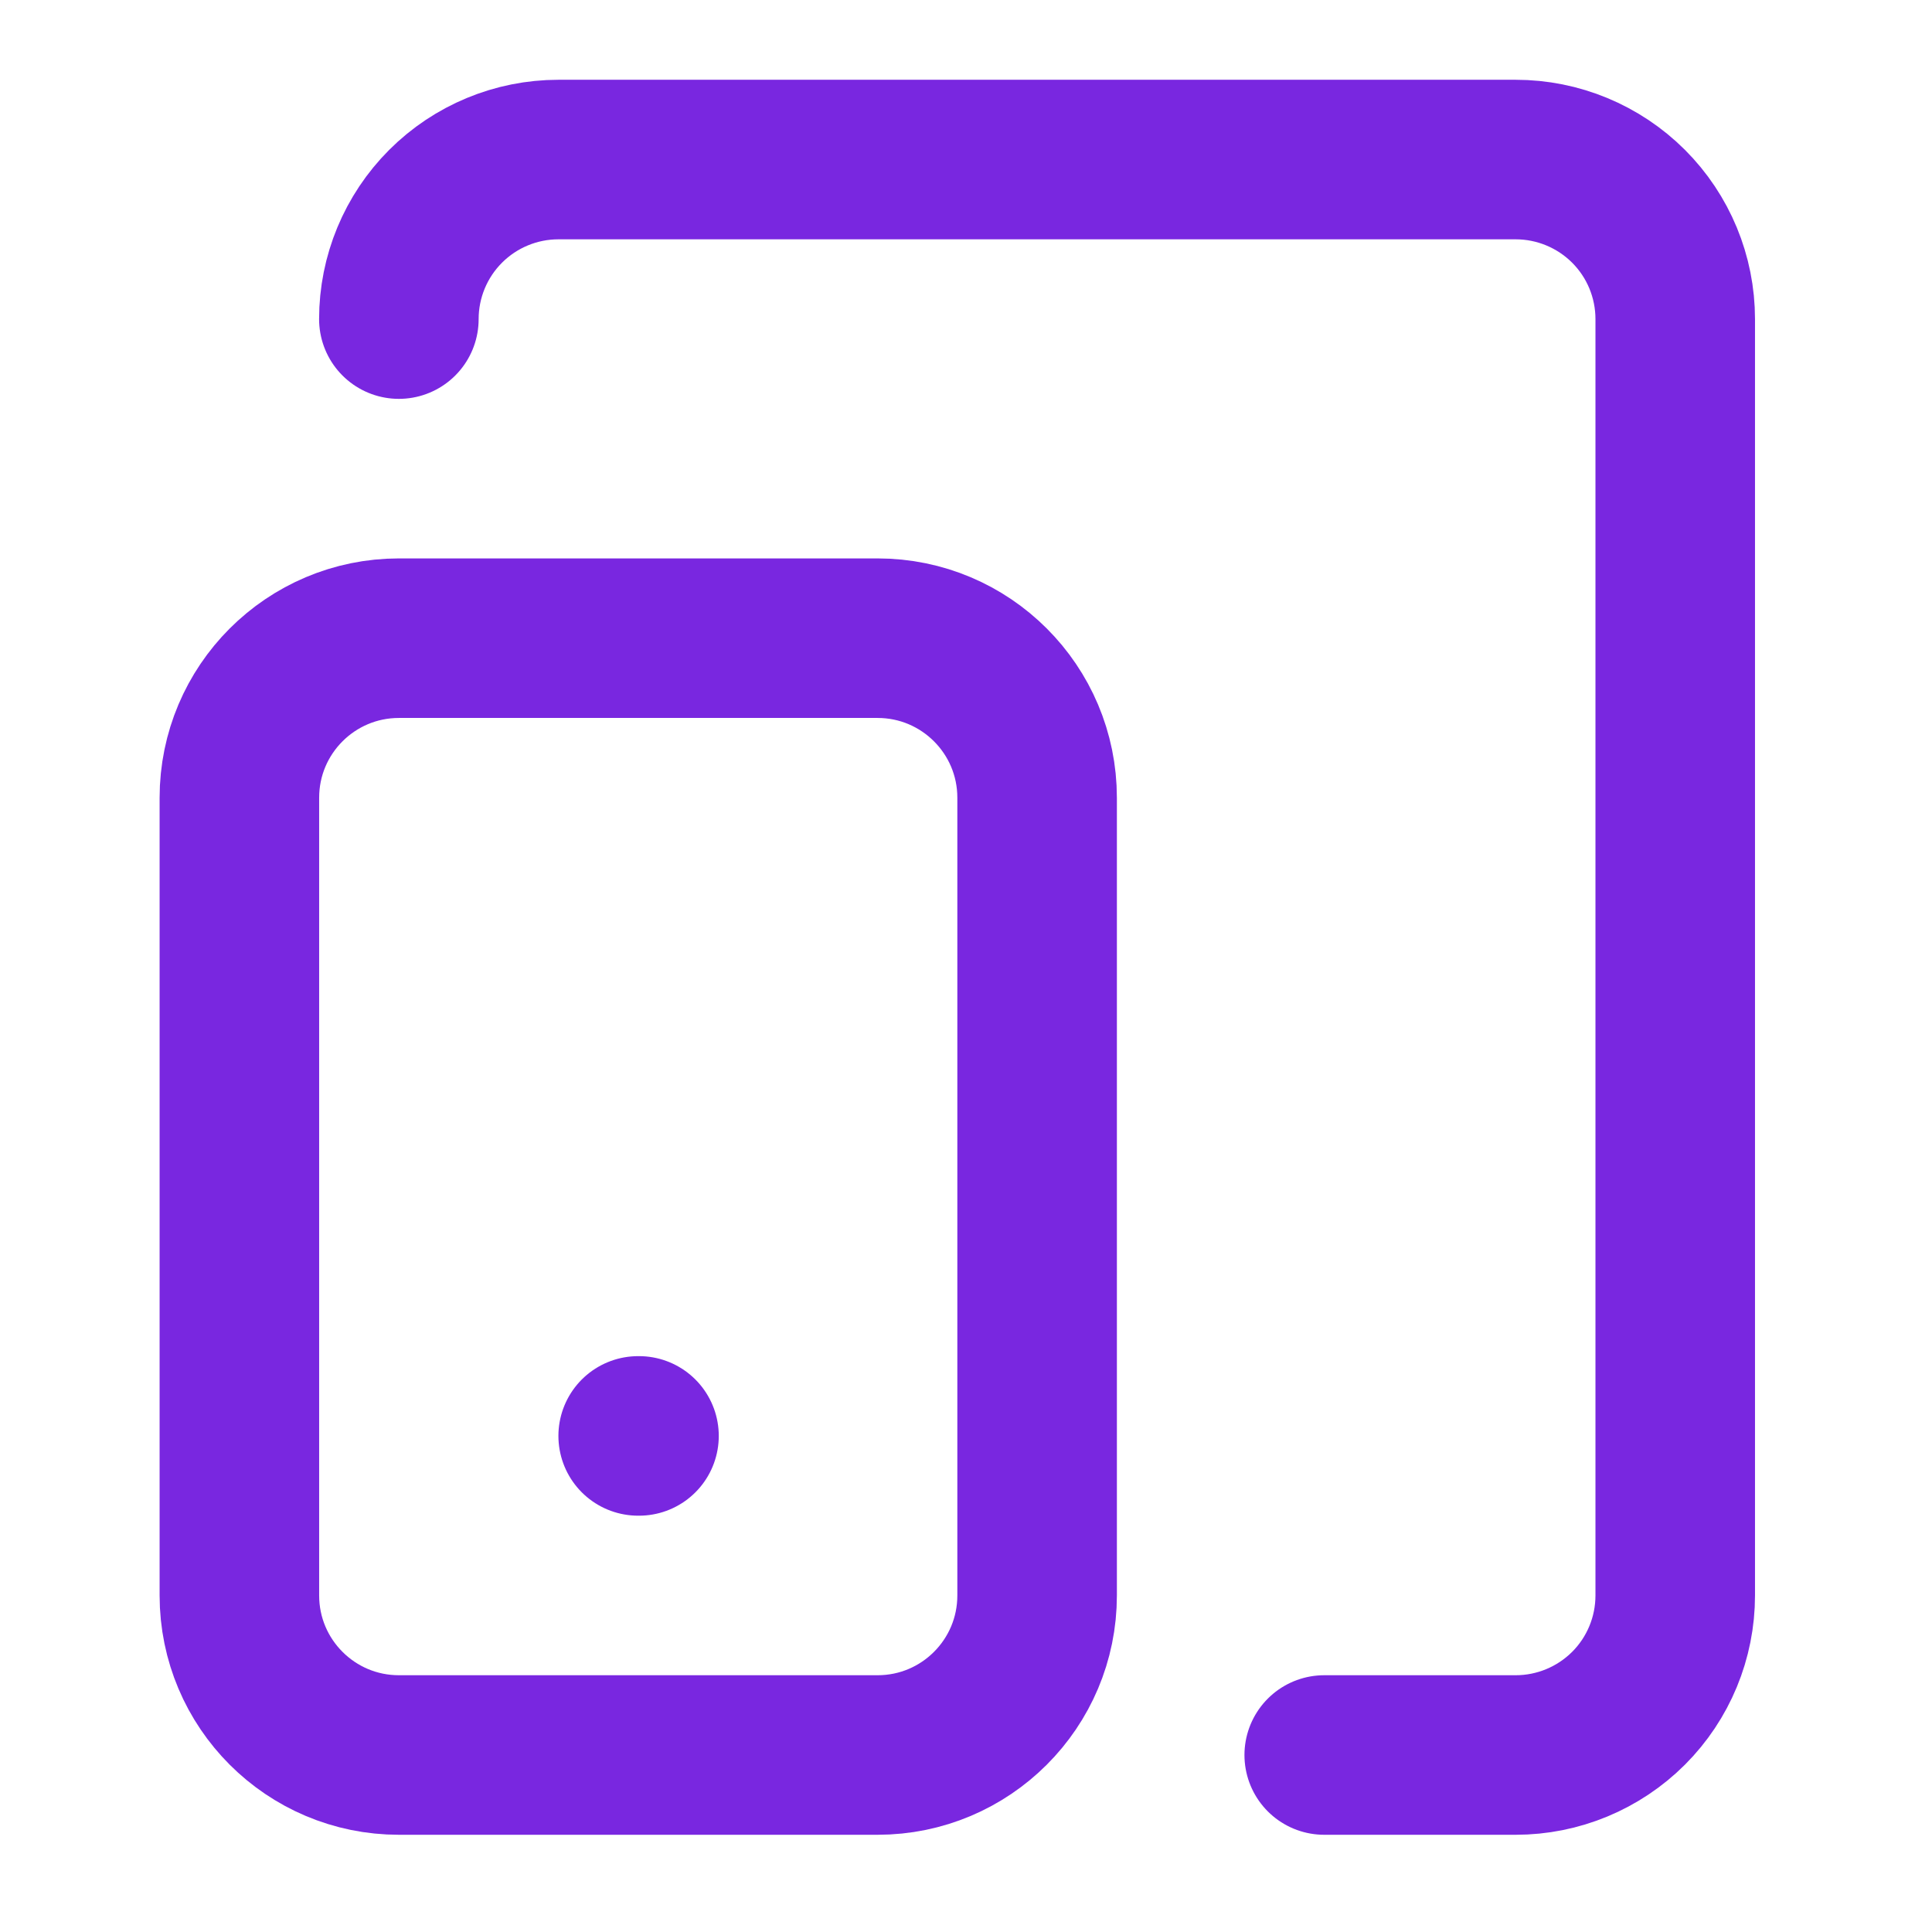
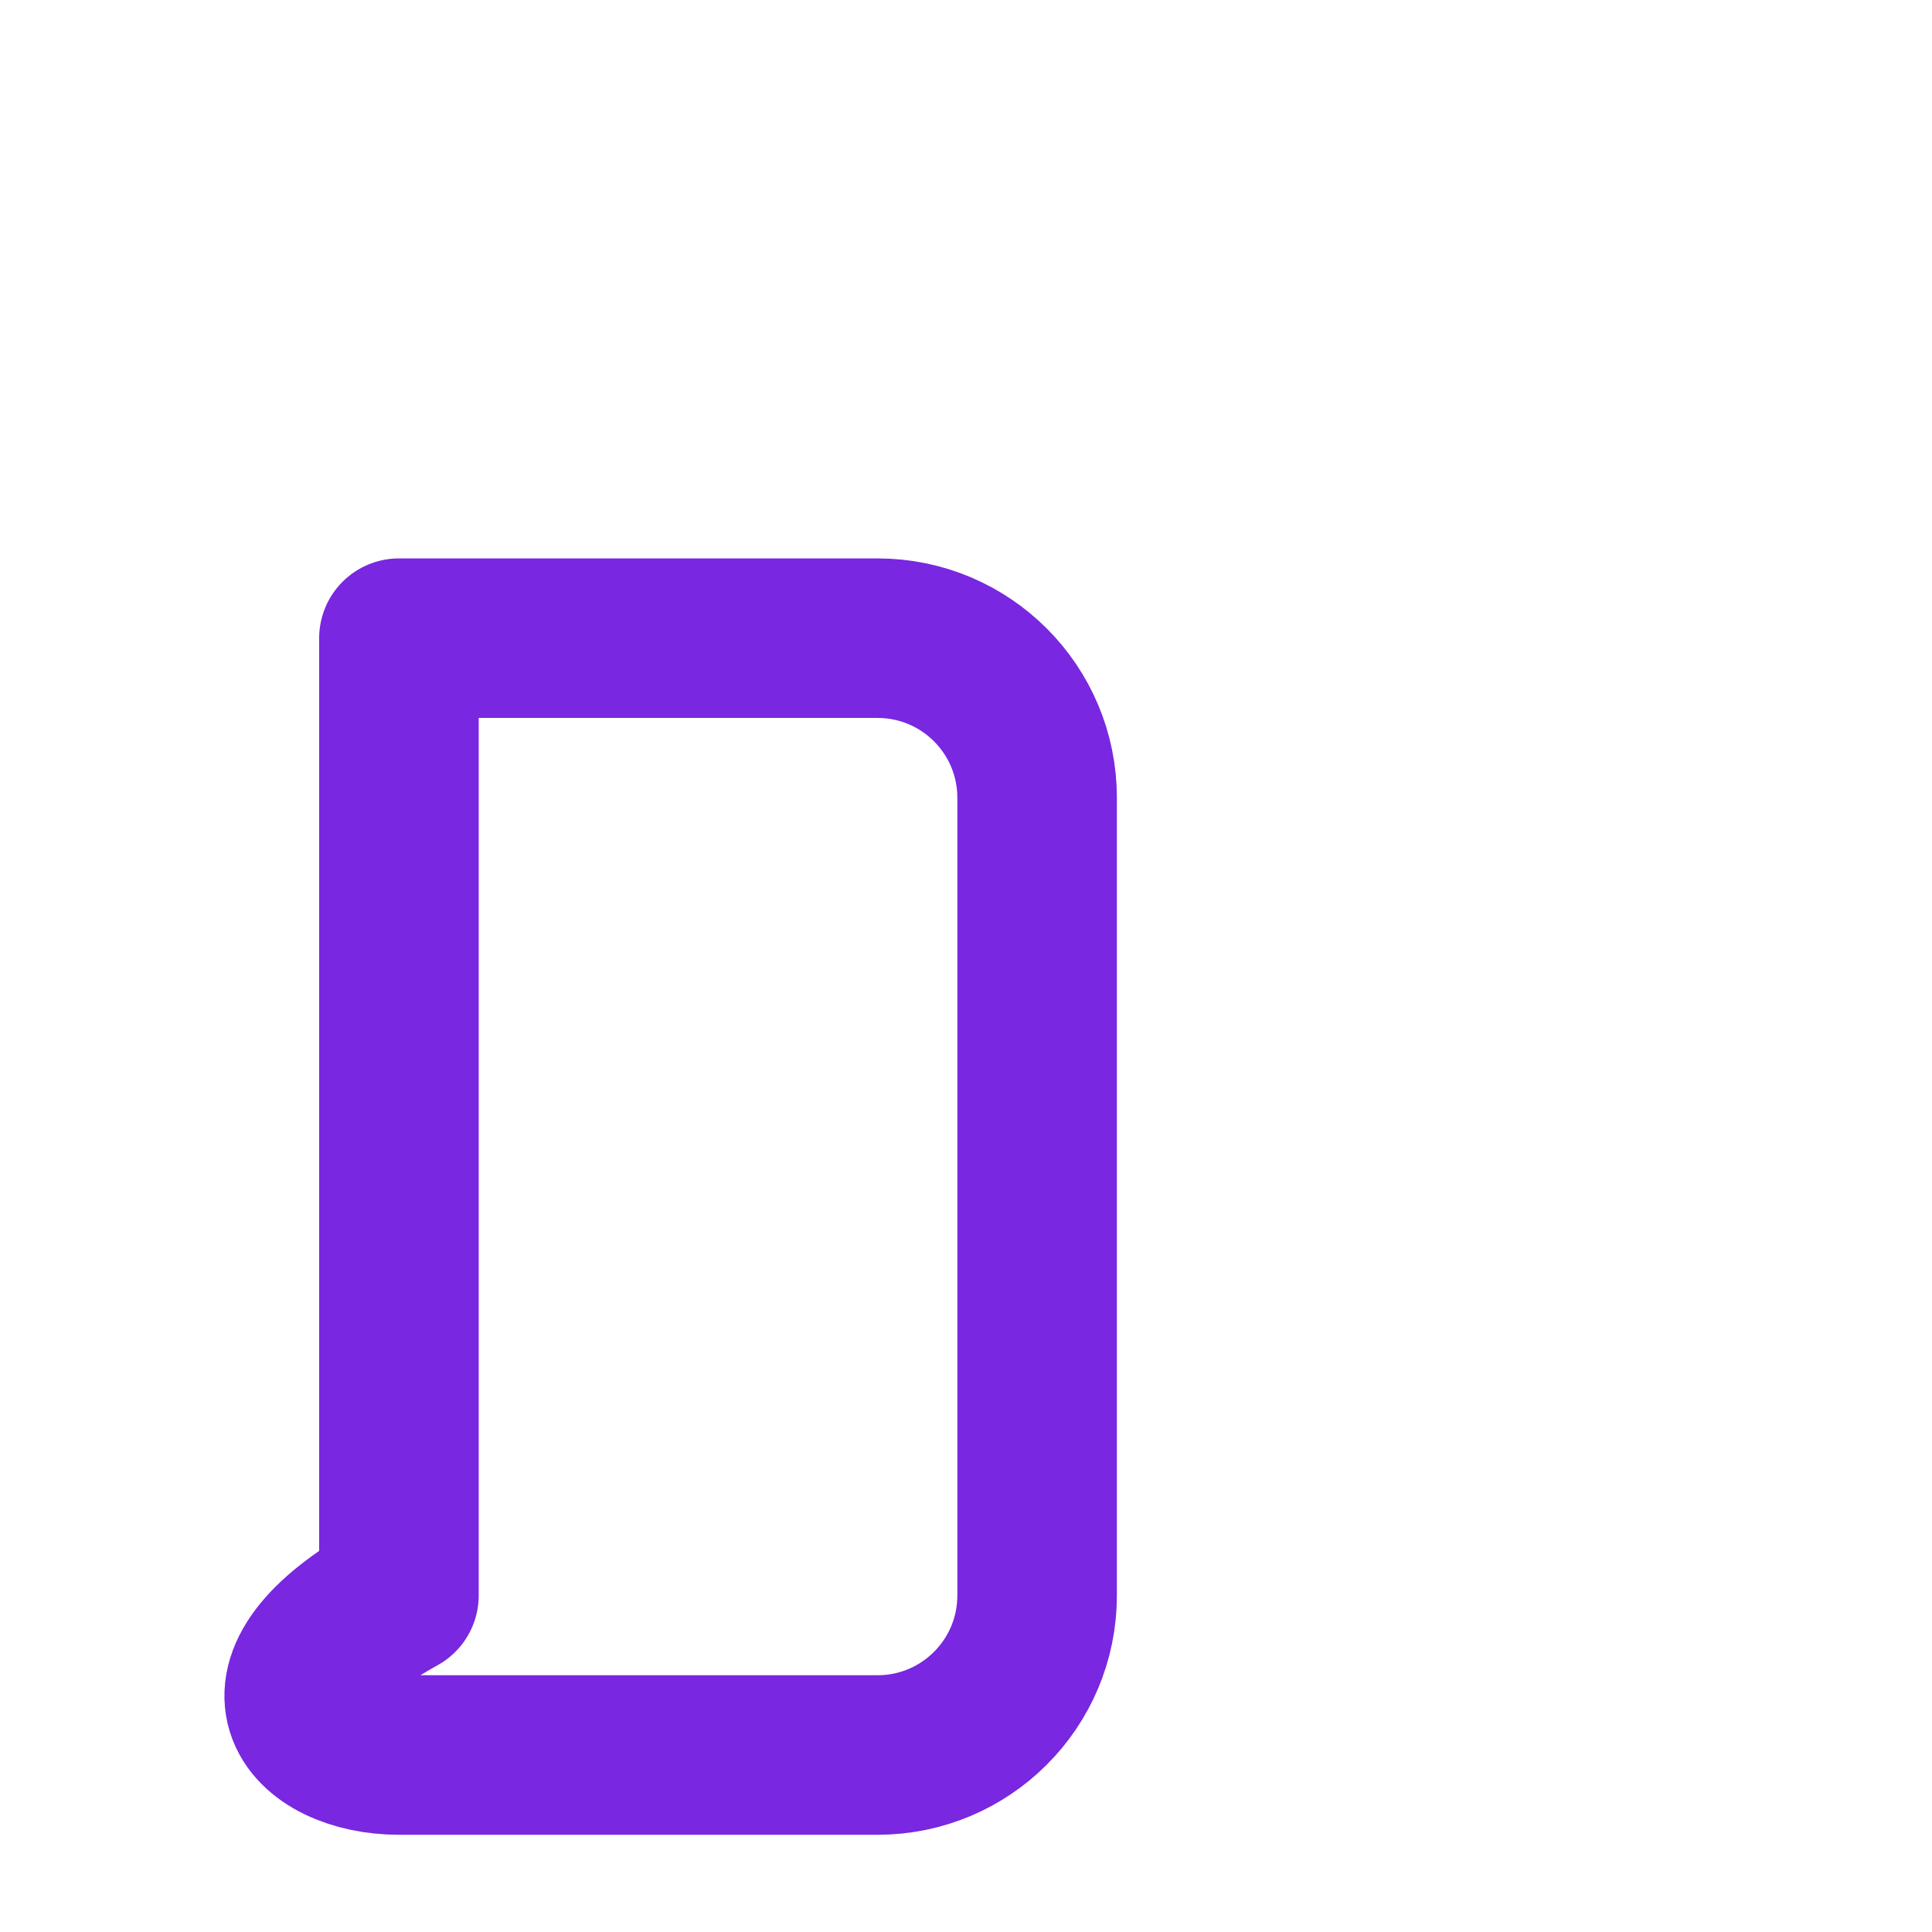
<svg xmlns="http://www.w3.org/2000/svg" width="31" height="31" viewBox="0 0 31 31" fill="none">
-   <path d="M14.081 10.24H6.401C4.987 10.24 3.841 11.386 3.841 12.8V25.6C3.841 27.014 4.987 28.16 6.401 28.16H14.081C15.495 28.16 16.641 27.014 16.641 25.6V12.8C16.641 11.386 15.495 10.24 14.081 10.24Z" stroke="#7927E0" stroke-width="2.56" stroke-linecap="round" stroke-linejoin="round" />
-   <path d="M6.4 5.12C6.4 4.441 6.67 3.79 7.15 3.31C7.63 2.83 8.281 2.56 8.96 2.56H24.32C24.999 2.56 25.65 2.83 26.131 3.31C26.611 3.79 26.88 4.441 26.88 5.12V25.6C26.88 26.279 26.611 26.93 26.131 27.41C25.65 27.89 24.999 28.16 24.32 28.16H21.248" stroke="#7927E0" stroke-width="2.56" stroke-linecap="round" stroke-linejoin="round" />
-   <path d="M10.24 23.04H10.253" stroke="#7927E0" stroke-width="2.56" stroke-linecap="round" stroke-linejoin="round" />
+   <path d="M14.081 10.24H6.401V25.6C3.841 27.014 4.987 28.16 6.401 28.16H14.081C15.495 28.16 16.641 27.014 16.641 25.6V12.8C16.641 11.386 15.495 10.24 14.081 10.24Z" stroke="#7927E0" stroke-width="2.56" stroke-linecap="round" stroke-linejoin="round" />
</svg>